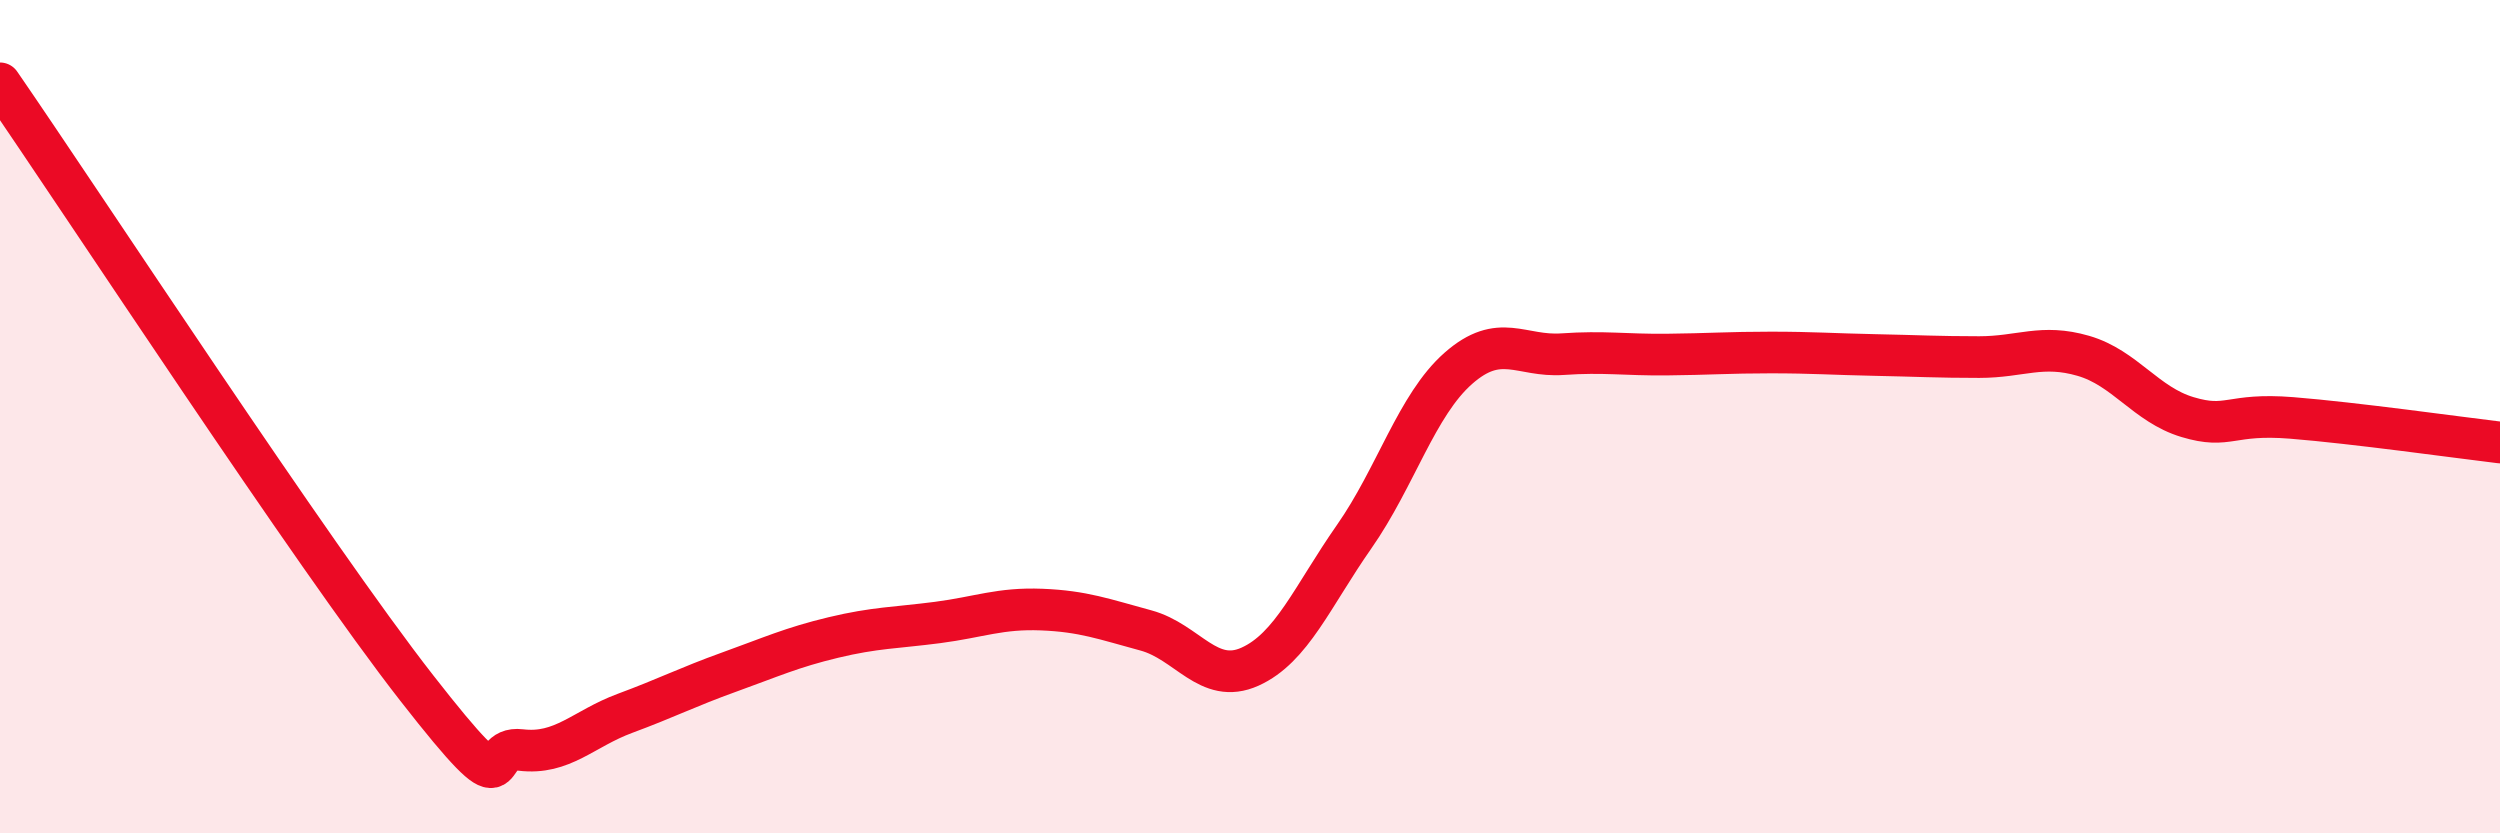
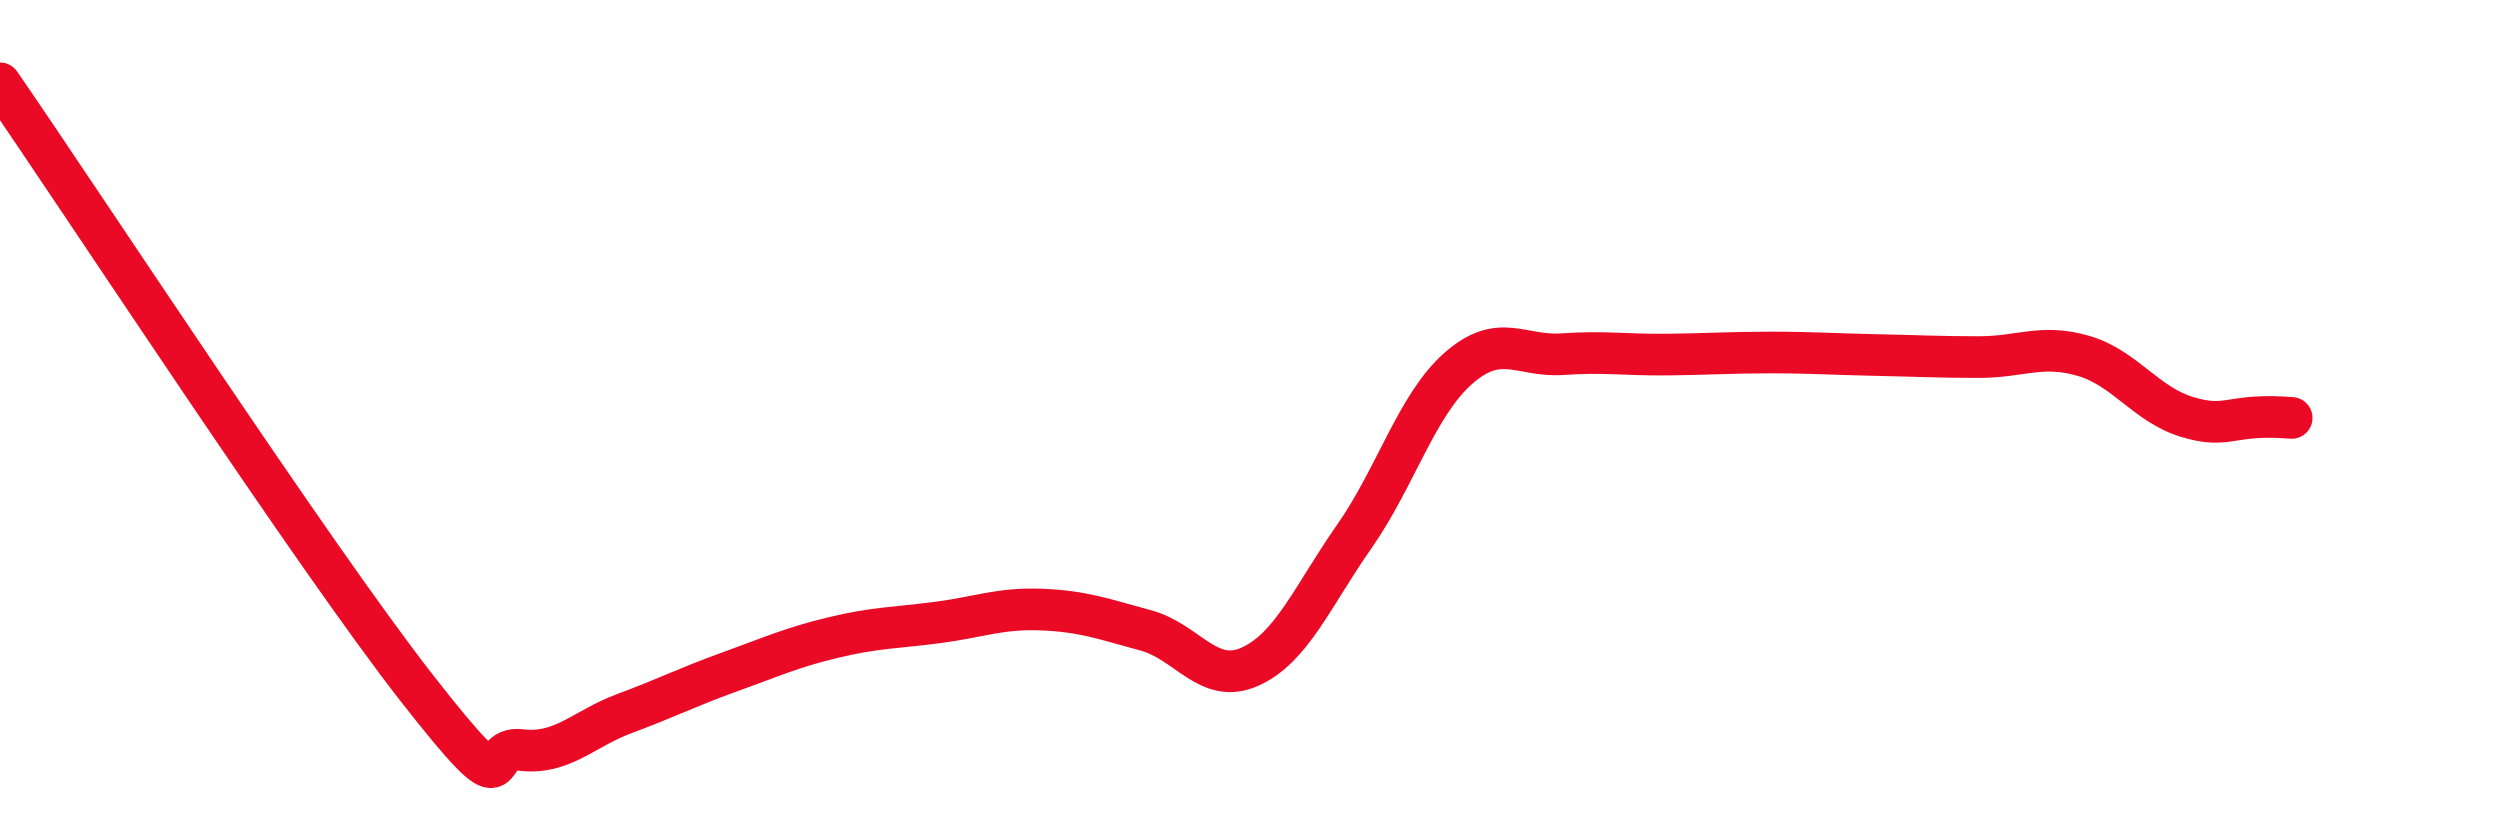
<svg xmlns="http://www.w3.org/2000/svg" width="60" height="20" viewBox="0 0 60 20">
-   <path d="M 0,2 C 2,4.9 7.5,13.31 10,16.51 C 12.5,19.71 11.5,17.88 12.5,18 C 13.5,18.12 14,17.49 15,17.12 C 16,16.75 16.5,16.49 17.5,16.13 C 18.5,15.77 19,15.54 20,15.3 C 21,15.06 21.5,15.07 22.5,14.94 C 23.5,14.81 24,14.59 25,14.63 C 26,14.67 26.5,14.86 27.5,15.13 C 28.5,15.4 29,16.45 30,16 C 31,15.55 31.5,14.31 32.5,12.88 C 33.5,11.45 34,9.72 35,8.84 C 36,7.96 36.5,8.57 37.5,8.5 C 38.5,8.43 39,8.52 40,8.51 C 41,8.5 41.5,8.46 42.5,8.46 C 43.5,8.46 44,8.5 45,8.52 C 46,8.54 46.5,8.57 47.5,8.57 C 48.5,8.57 49,8.25 50,8.54 C 51,8.83 51.5,9.71 52.5,10.01 C 53.5,10.31 53.5,9.91 55,10.03 C 56.5,10.15 59,10.5 60,10.62L60 20L0 20Z" fill="#EB0A25" opacity="0.1" stroke-linecap="round" stroke-linejoin="round" />
-   <path d="M 0,2 C 2,4.9 7.5,13.31 10,16.51 C 12.5,19.71 11.5,17.88 12.5,18 C 13.5,18.12 14,17.49 15,17.12 C 16,16.75 16.5,16.49 17.5,16.13 C 18.5,15.77 19,15.54 20,15.3 C 21,15.06 21.5,15.07 22.5,14.94 C 23.5,14.81 24,14.59 25,14.63 C 26,14.67 26.5,14.86 27.5,15.13 C 28.5,15.4 29,16.45 30,16 C 31,15.55 31.5,14.31 32.5,12.88 C 33.5,11.45 34,9.72 35,8.84 C 36,7.96 36.5,8.57 37.5,8.5 C 38.5,8.43 39,8.52 40,8.51 C 41,8.5 41.5,8.46 42.5,8.46 C 43.5,8.46 44,8.5 45,8.52 C 46,8.54 46.5,8.57 47.5,8.57 C 48.5,8.57 49,8.25 50,8.54 C 51,8.83 51.5,9.71 52.5,10.01 C 53.5,10.31 53.5,9.91 55,10.03 C 56.5,10.15 59,10.5 60,10.62" stroke="#EB0A25" stroke-width="1" fill="none" stroke-linecap="round" stroke-linejoin="round" />
+   <path d="M 0,2 C 2,4.9 7.5,13.31 10,16.51 C 12.5,19.71 11.5,17.88 12.5,18 C 13.5,18.12 14,17.49 15,17.12 C 16,16.75 16.5,16.49 17.5,16.13 C 18.5,15.77 19,15.54 20,15.3 C 21,15.06 21.5,15.07 22.5,14.94 C 23.5,14.81 24,14.59 25,14.63 C 26,14.67 26.5,14.86 27.5,15.13 C 28.5,15.4 29,16.45 30,16 C 31,15.55 31.5,14.31 32.5,12.88 C 33.5,11.45 34,9.72 35,8.84 C 36,7.96 36.5,8.57 37.5,8.5 C 38.5,8.43 39,8.52 40,8.51 C 41,8.5 41.5,8.46 42.5,8.46 C 43.5,8.46 44,8.5 45,8.52 C 46,8.54 46.5,8.57 47.5,8.57 C 48.5,8.57 49,8.25 50,8.54 C 51,8.83 51.5,9.71 52.5,10.01 C 53.5,10.31 53.5,9.91 55,10.03 " stroke="#EB0A25" stroke-width="1" fill="none" stroke-linecap="round" stroke-linejoin="round" />
</svg>